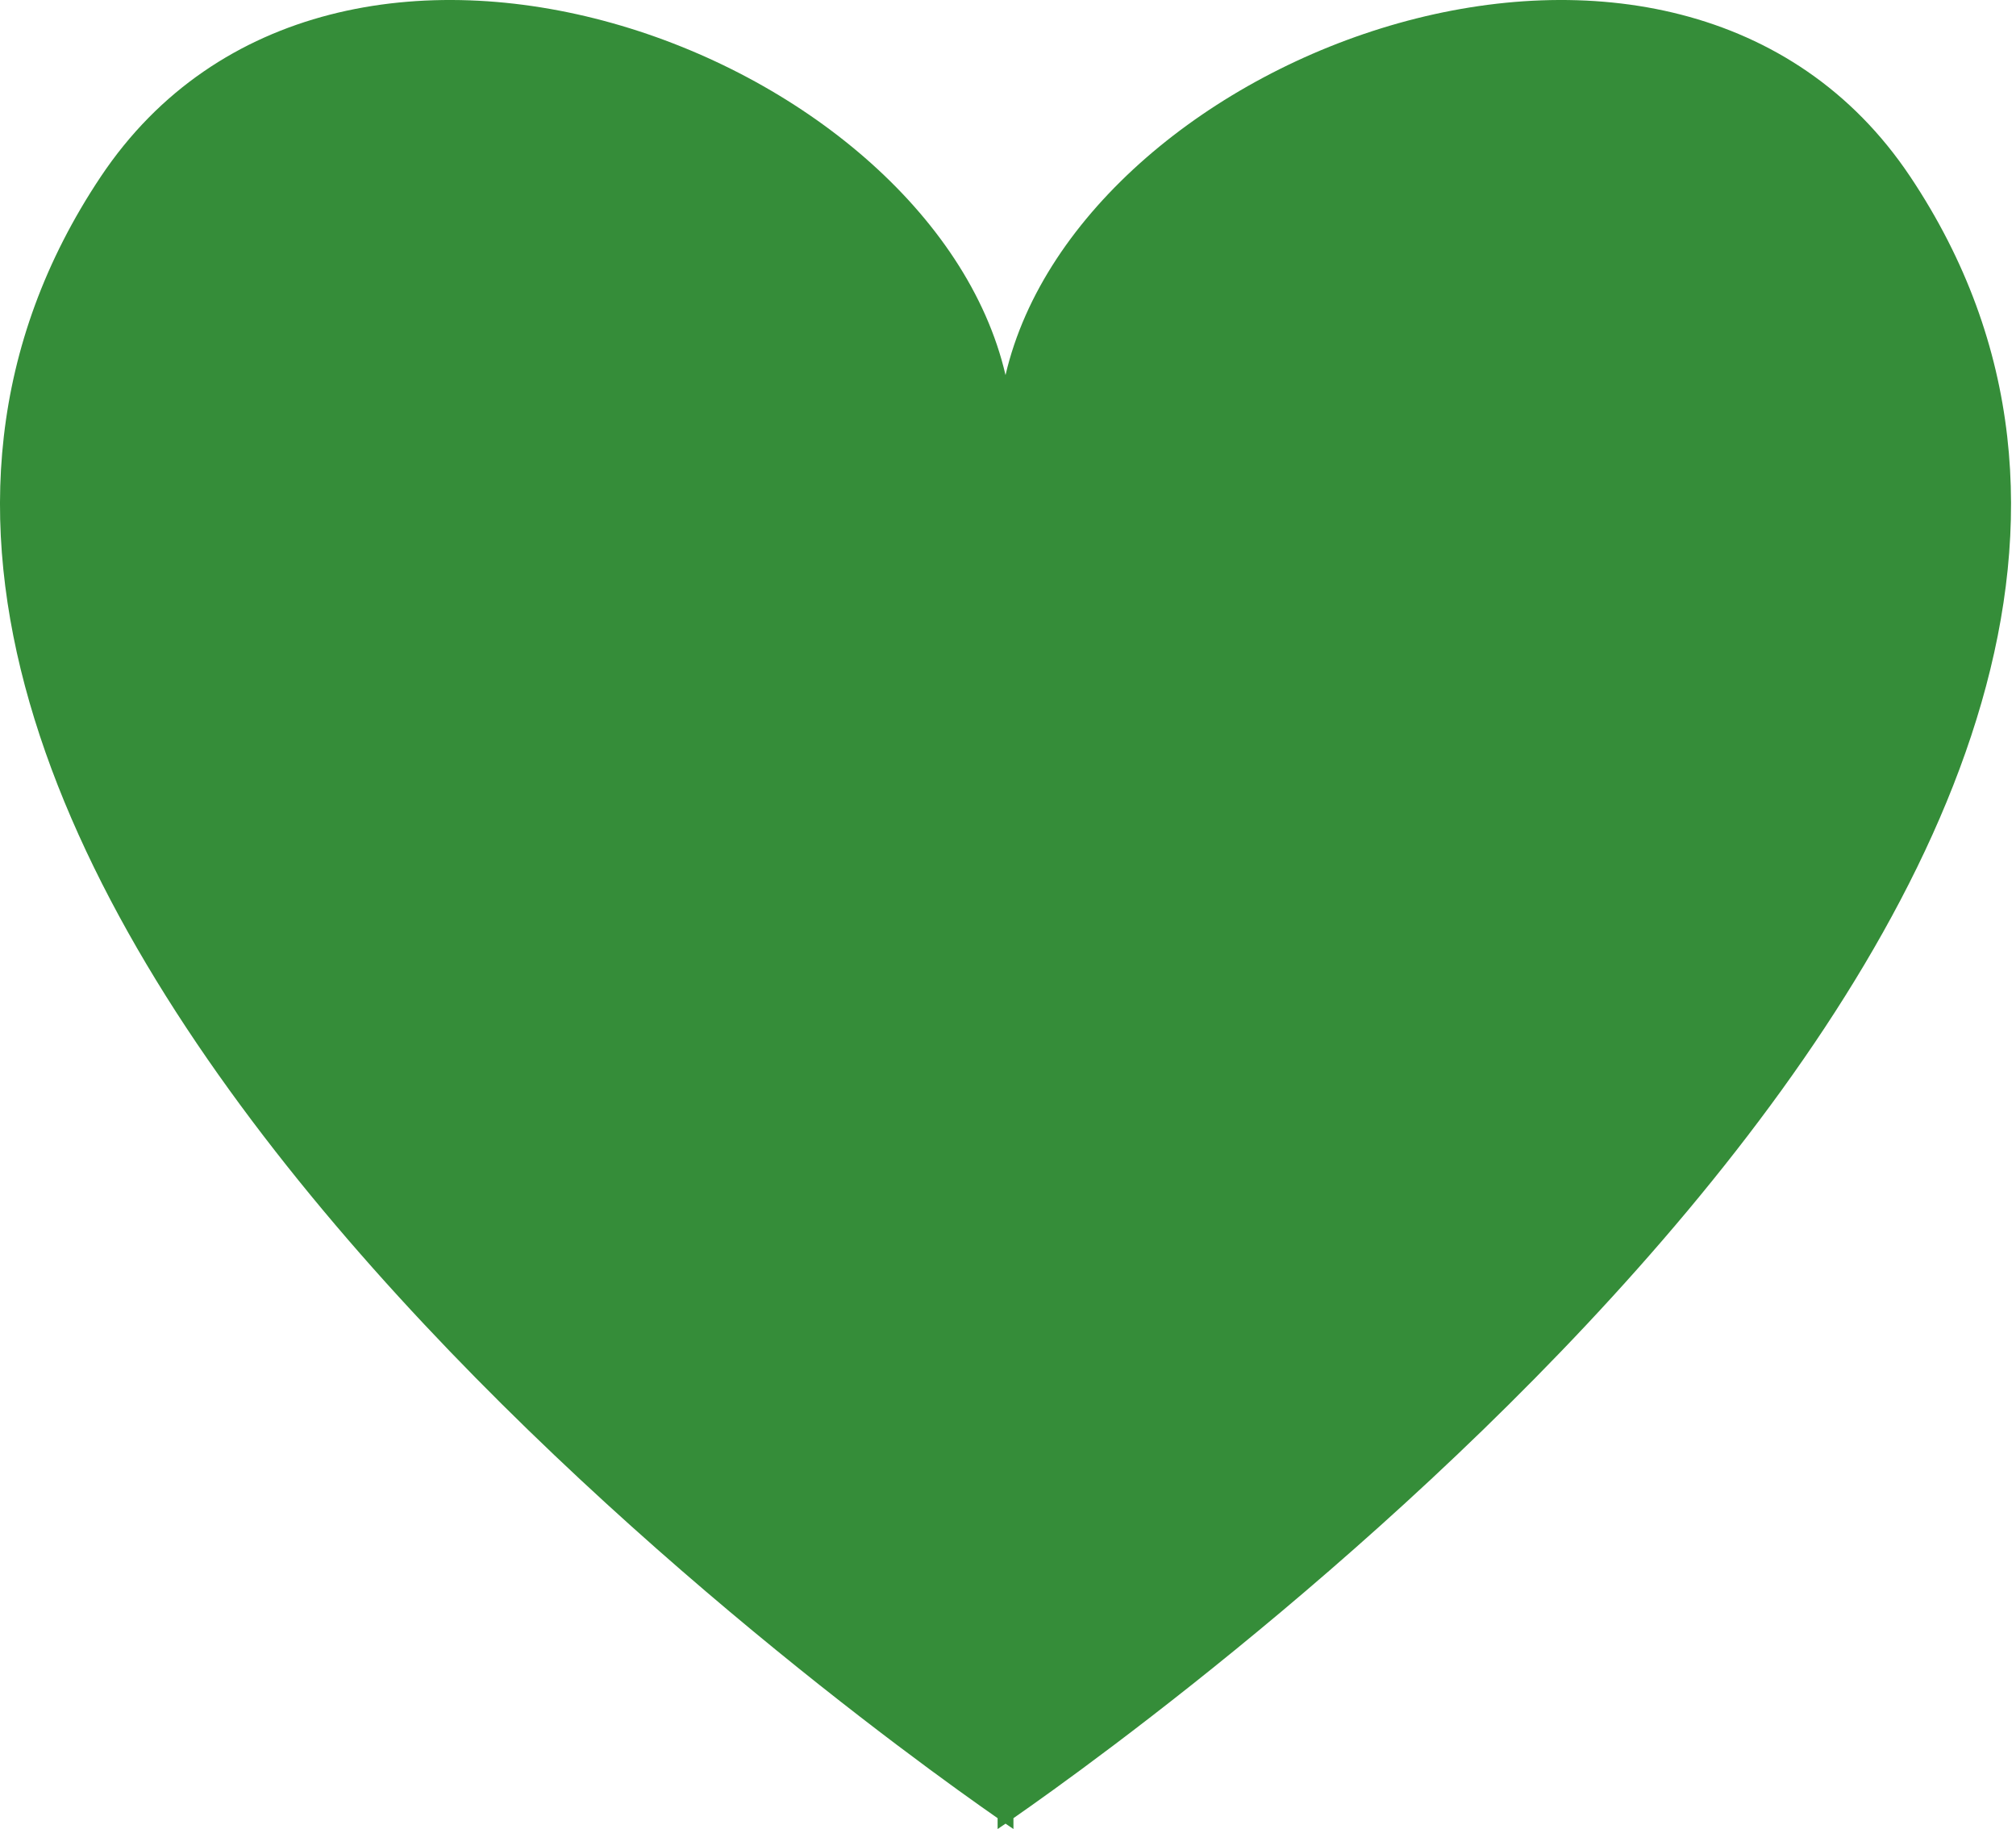
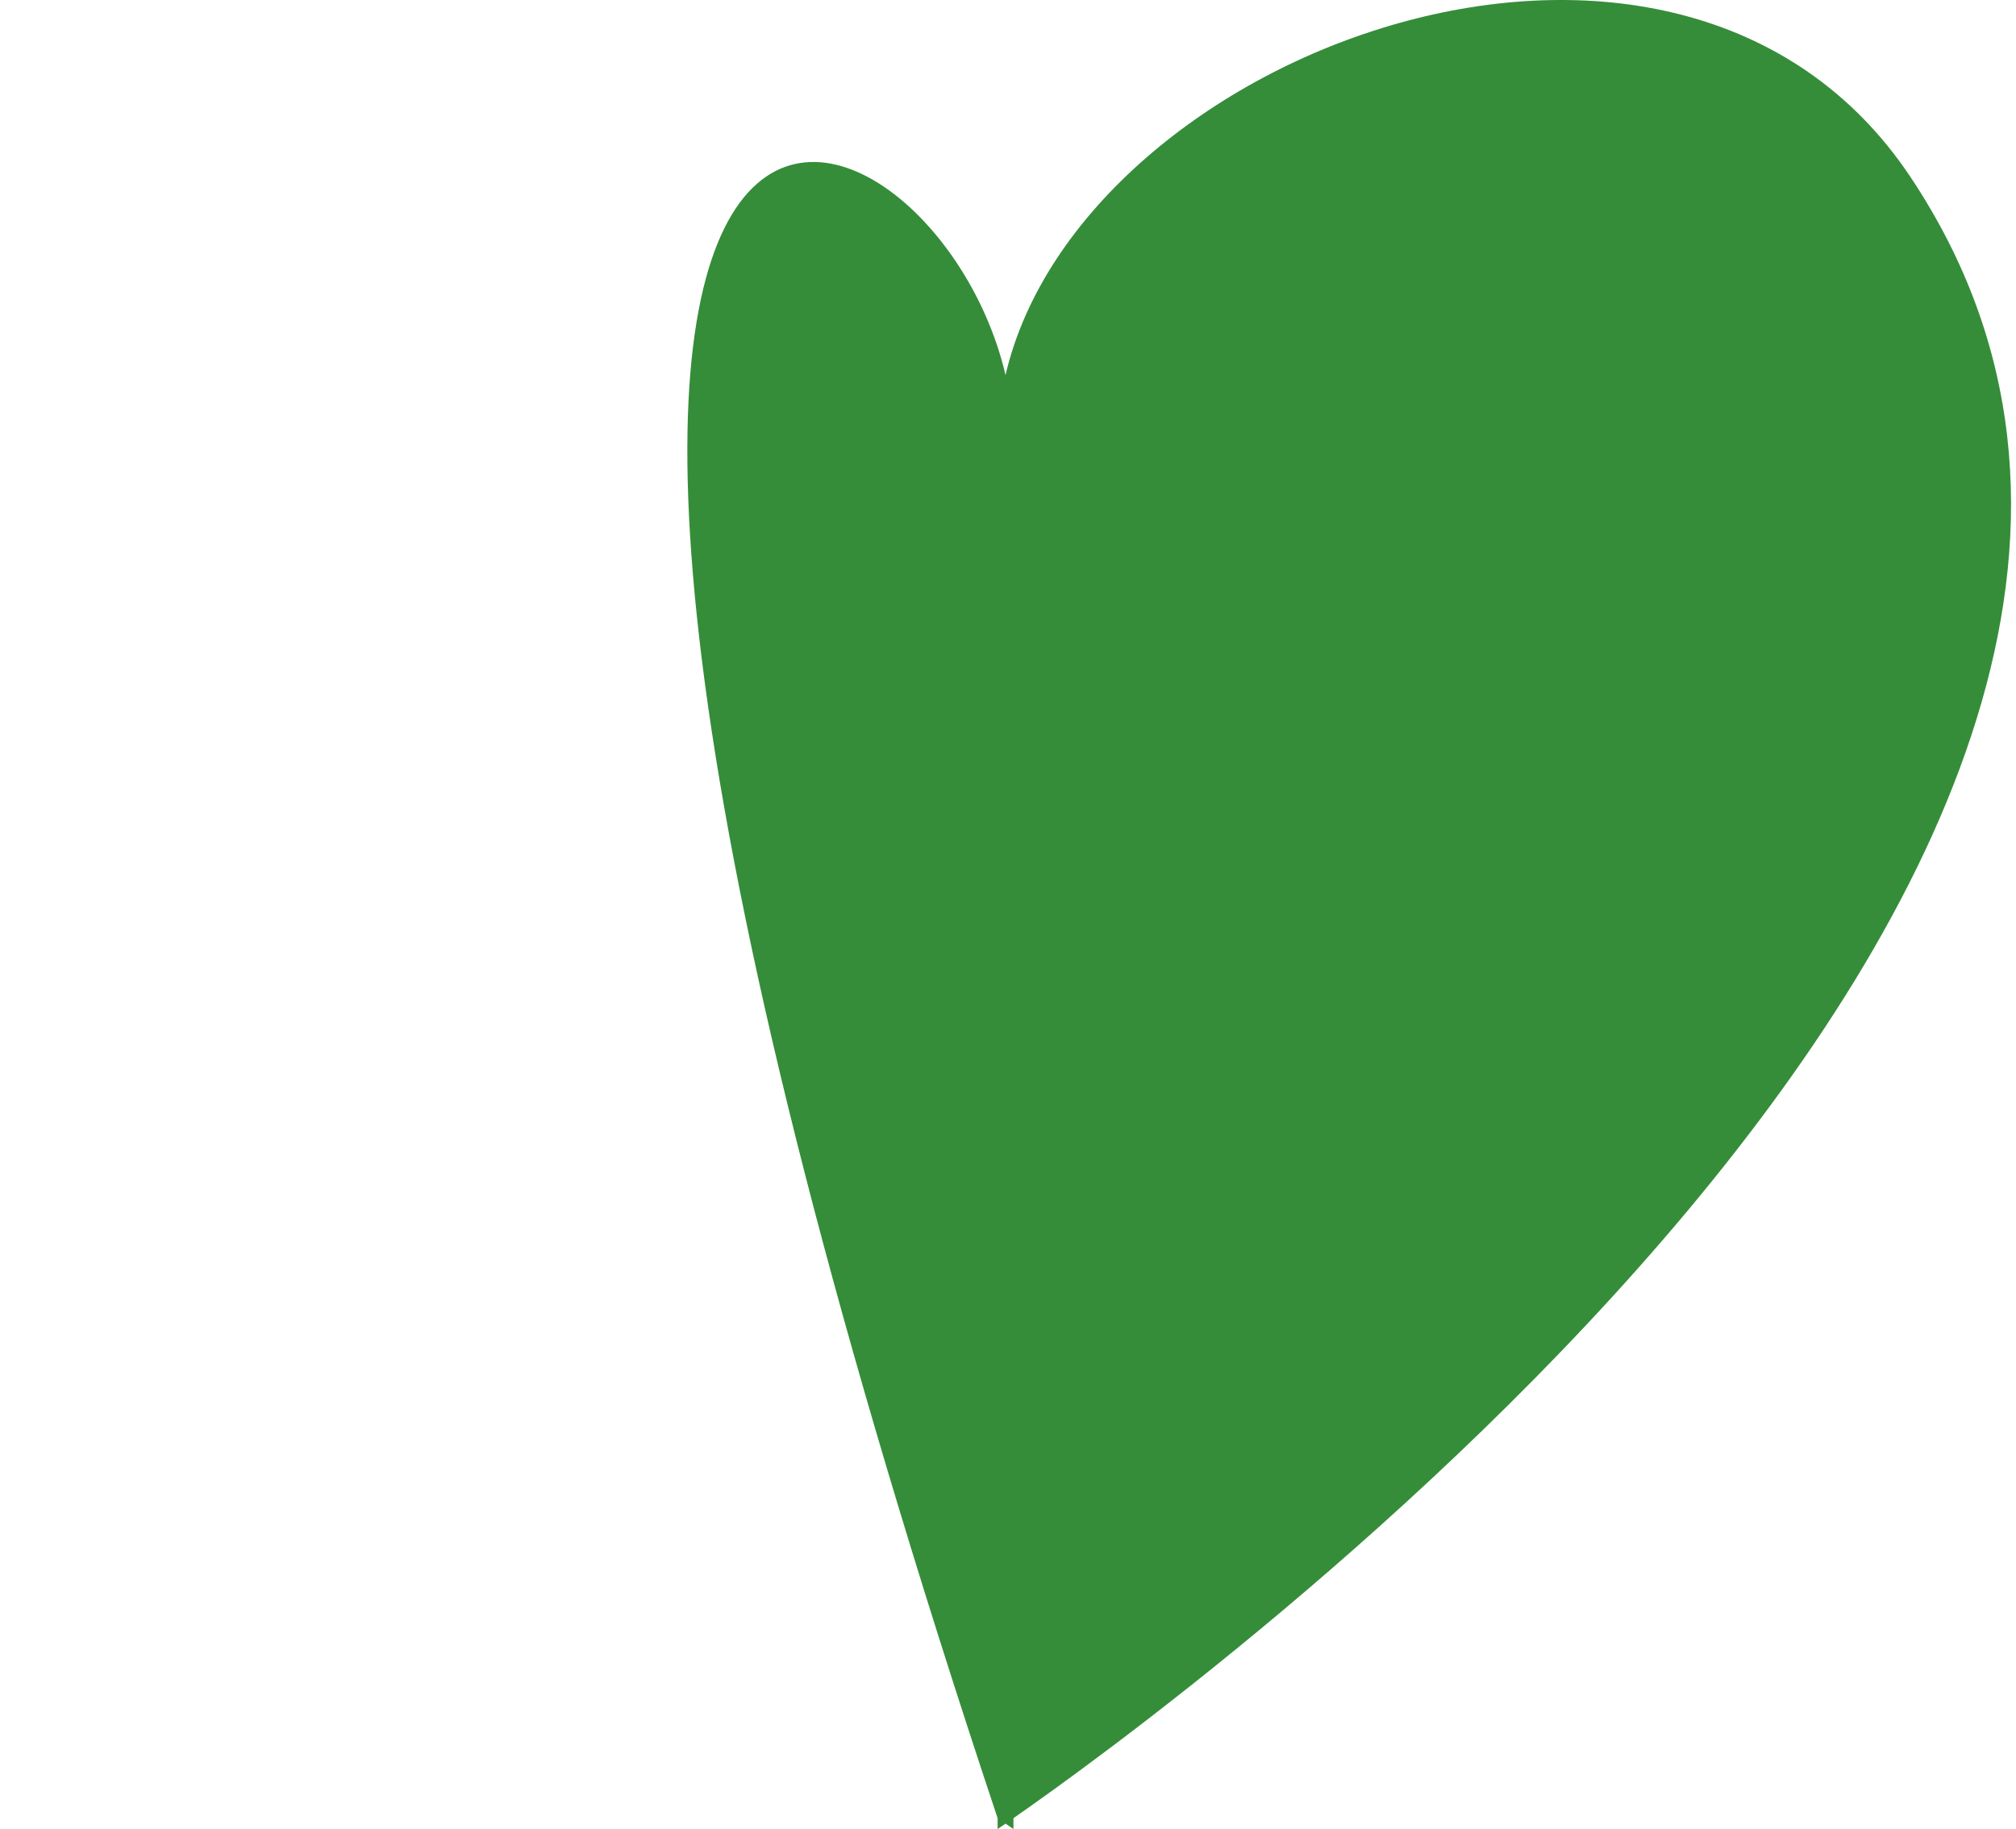
<svg xmlns="http://www.w3.org/2000/svg" width="97" height="88" viewBox="0 0 97 88" fill="none">
-   <path fill-rule="evenodd" clip-rule="evenodd" d="M48 87.477C40.658 82.374 -16.805 40.935 4.848 8.501C16.064 -8.298 44.745 2.414 48.381 18.045C52.017 2.414 80.698 -8.298 91.913 8.501C113.567 40.935 56.104 82.374 48.762 87.477V88C48.762 88 48.63 87.912 48.381 87.741C48.132 87.912 48 88 48 88V87.477Z" fill="#358D39" />
+   <path fill-rule="evenodd" clip-rule="evenodd" d="M48 87.477C16.064 -8.298 44.745 2.414 48.381 18.045C52.017 2.414 80.698 -8.298 91.913 8.501C113.567 40.935 56.104 82.374 48.762 87.477V88C48.762 88 48.63 87.912 48.381 87.741C48.132 87.912 48 88 48 88V87.477Z" fill="#358D39" />
</svg>